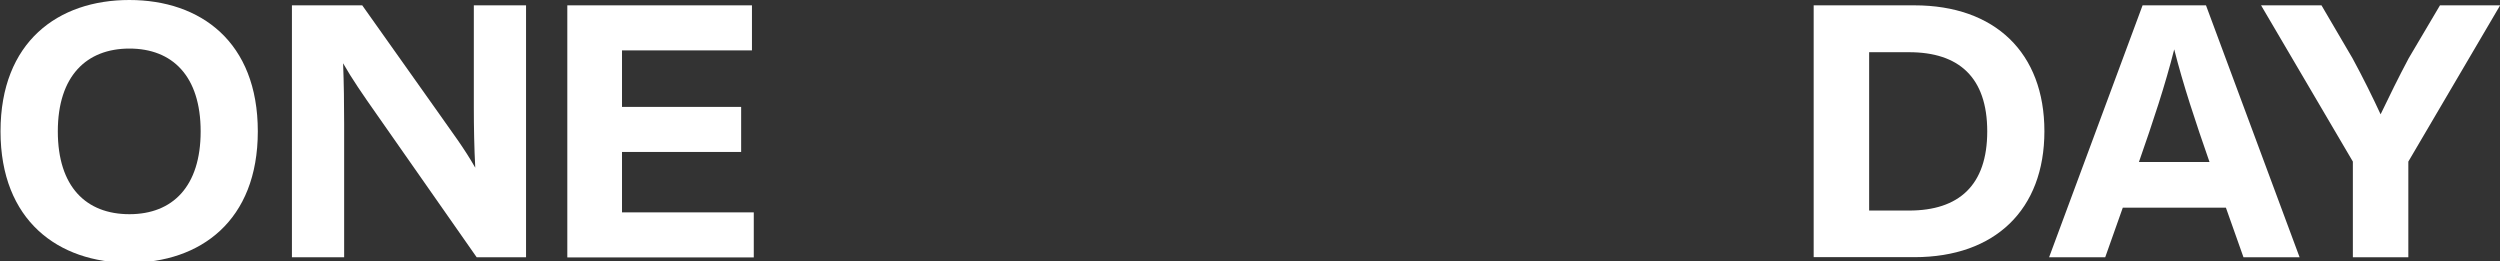
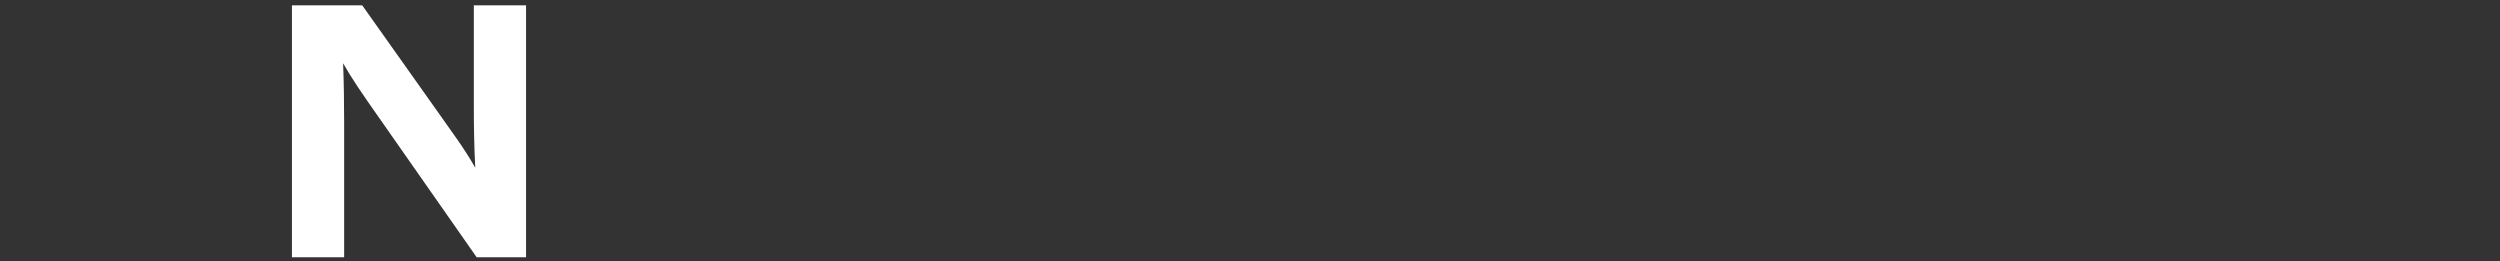
<svg xmlns="http://www.w3.org/2000/svg" viewBox="0 0 1920 200.7" version="1.1" id="Layer_1">
  <rect x="0" y="0" width="1920" height="200.7" fill="#333333" stroke="none" />
  <defs>
    <style>
      .st0 {
        fill: #fff;
      }
    </style>
  </defs>
  <g>
-     <path d="M.4,100.9C.4,32.1,44.6,0,99.3,0s98.7,32.1,98.7,100.9-44.2,100.9-98.7,100.9S.4,169.4.4,100.9ZM154.1,100.9c0-42.6-21.8-63.6-54.7-63.6s-55,21-55,63.6,21.8,63.6,55,63.6,54.7-21.3,54.7-63.6Z" class="st0" />
    <path d="M224.3,4.1h53.9l59.2,83.5c9.4,13.5,18.8,25.7,27.6,41.2-.8-14.7-1.1-31.5-1.1-46.2V4.1h40.1v193.5h-37.9l-76.6-109.5c-11.1-15.8-19.1-27.4-26-39.5.6,15.5.8,30.7.8,46.4v102.6h-40.1V4.1Z" class="st0" />
-     <path d="M435.7,4.1h141.8v34.6h-99.8v43.4h91.5v34.6h-91.5v46.4h101.2v34.6h-143.2V4.1Z" class="st0" />
  </g>
  <g>
-     <path d="M1392.9,4.1h77.4c61.9,0,99.8,36.5,99.8,96.7s-37.9,96.7-99.8,96.7h-77.4V4.1ZM1435.5,40.1v121.6h30.7c38.1,0,60-19.3,60-60.8s-21.8-60.8-60-60.8h-30.7Z" class="st0" />
-     <path d="M1709.4,159.5h-79.1l-13.5,38.1h-43.1L1645.5,4.1h48.7l71.9,193.5h-43.1l-13.5-38.1ZM1696.9,124.4c-10.8-31-20.2-59.2-27.1-86.5-6.9,27.4-16.3,55.6-27.1,86.5h54.2Z" class="st0" />
-     <path d="M1873.9,4.1h46.2l-70.5,120v73.5h-42.6v-73.5l-70.5-120h46.4l23.8,40.6c8,14.7,15.5,29.9,21.6,43.1,6.4-13.3,13.8-28.5,21.6-43.1l24-40.6Z" class="st0" />
-   </g>
+     </g>
</svg>